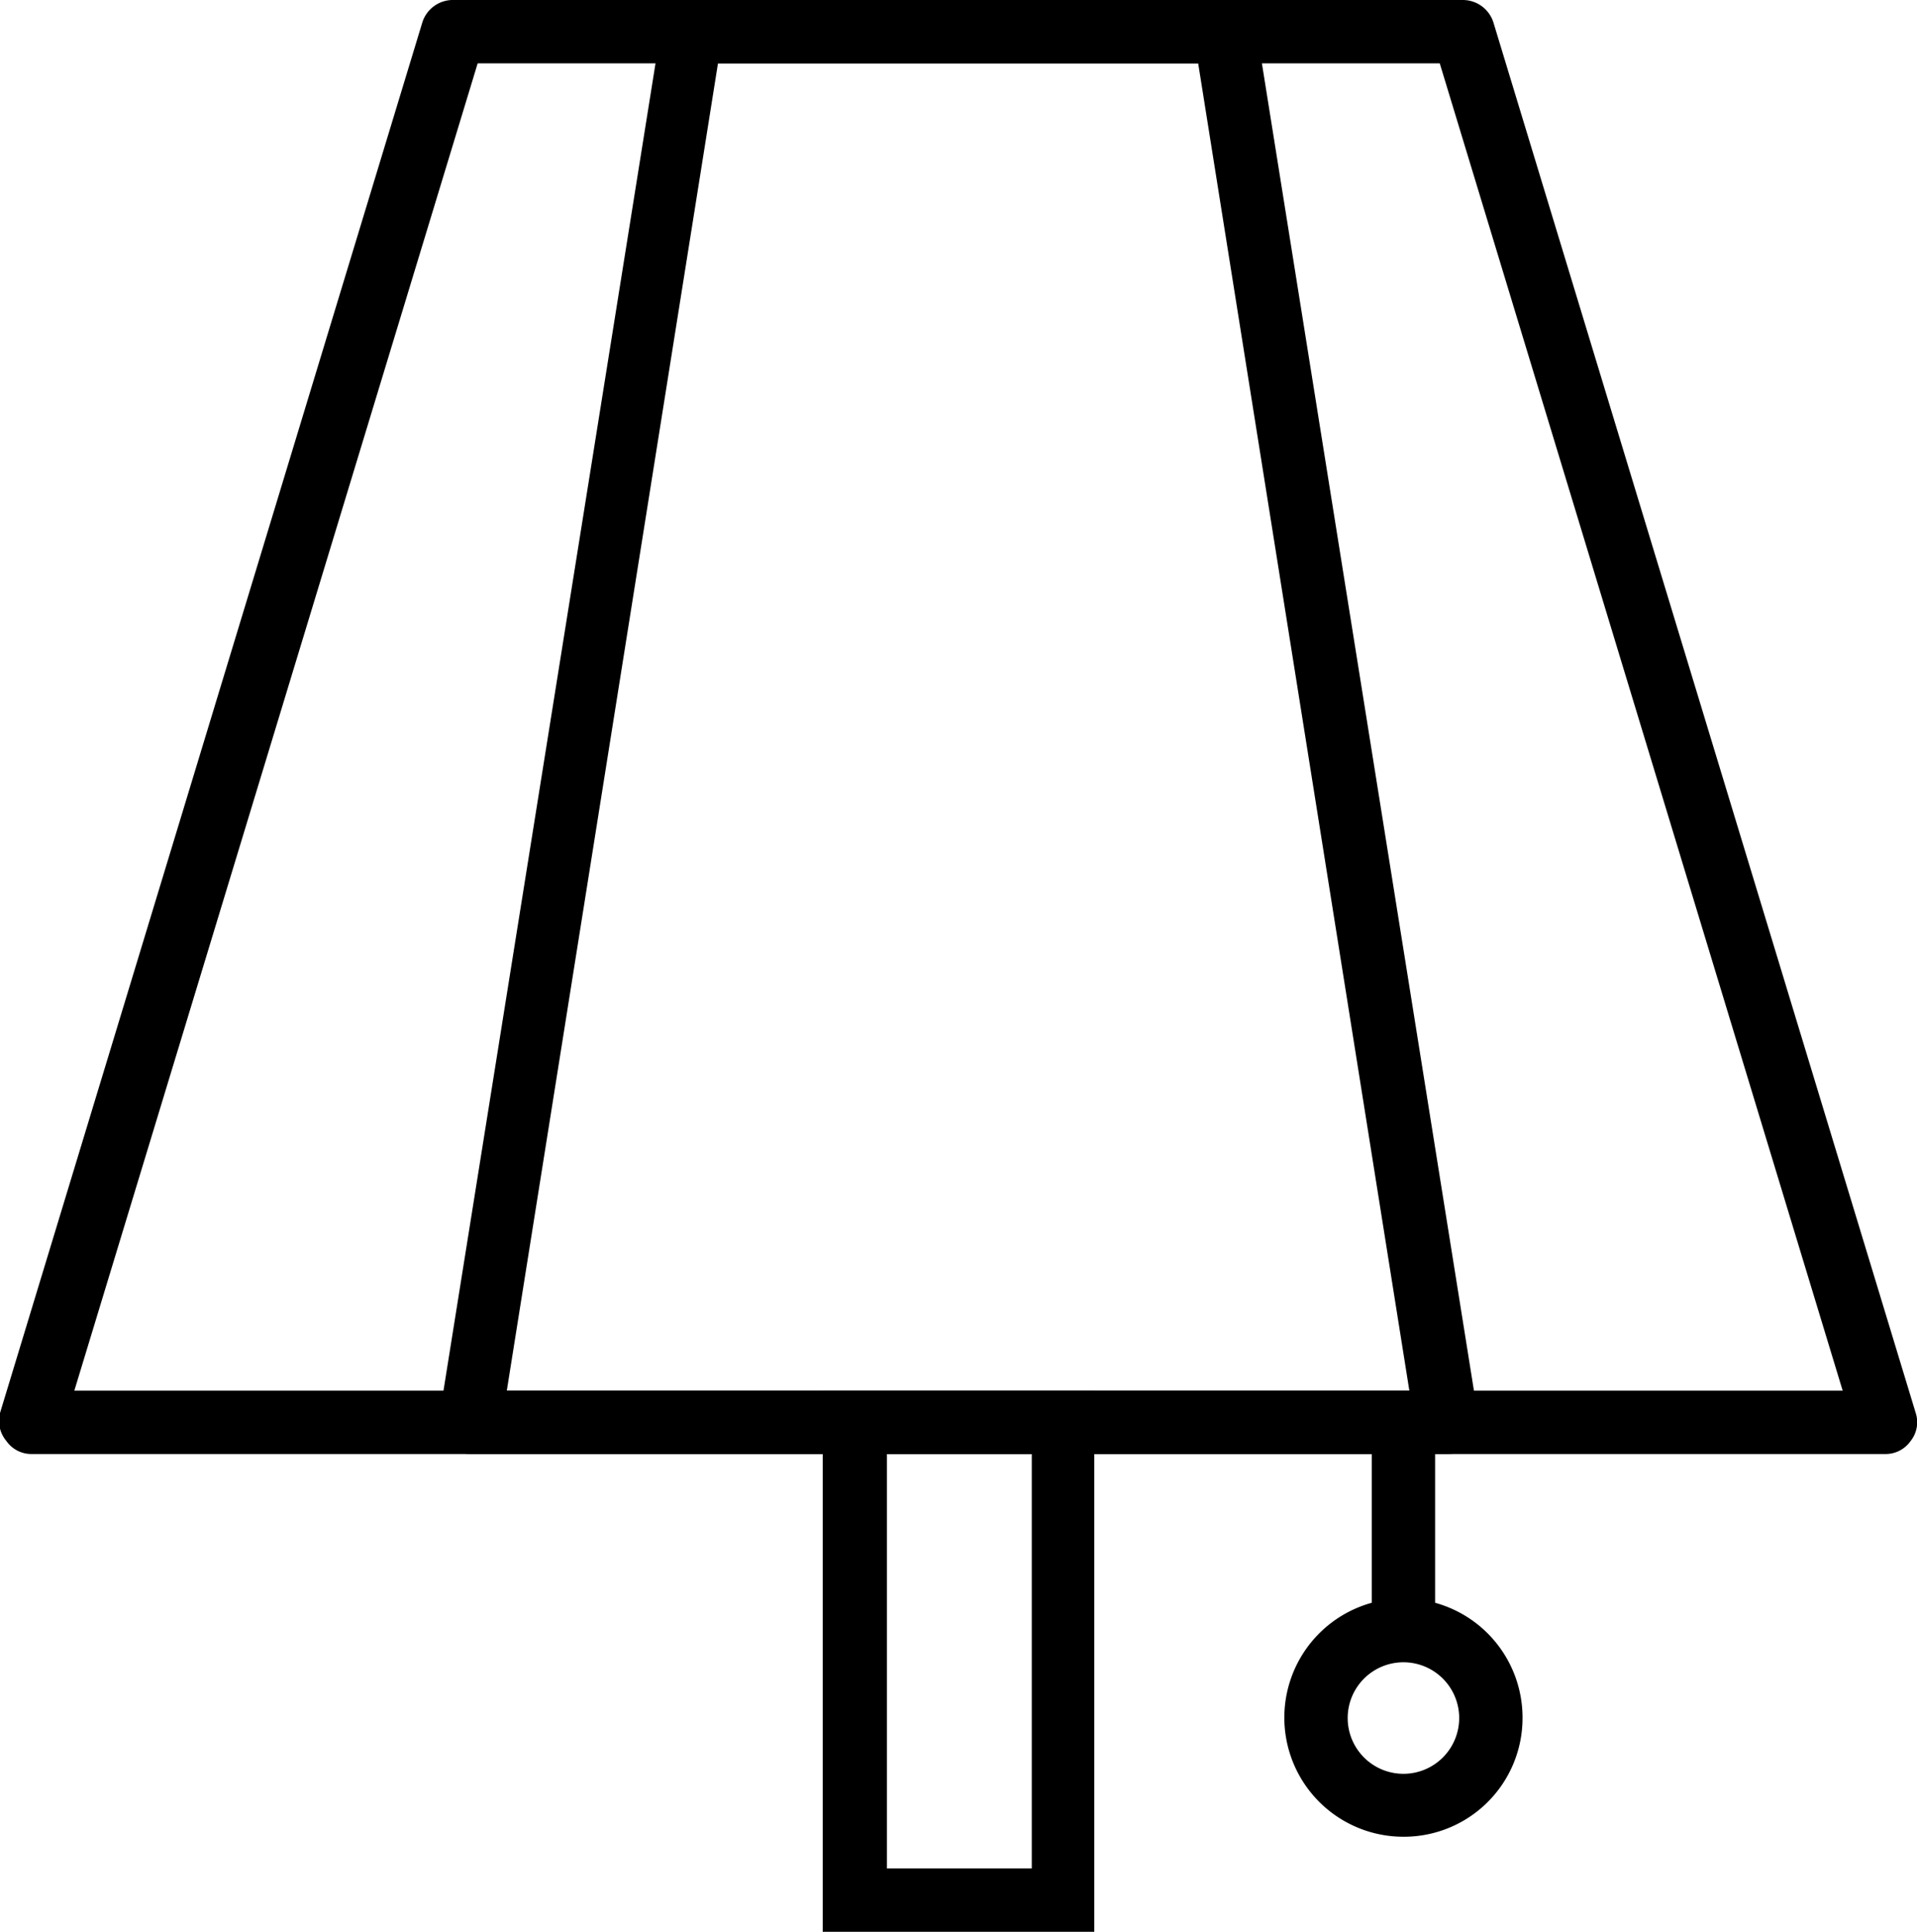
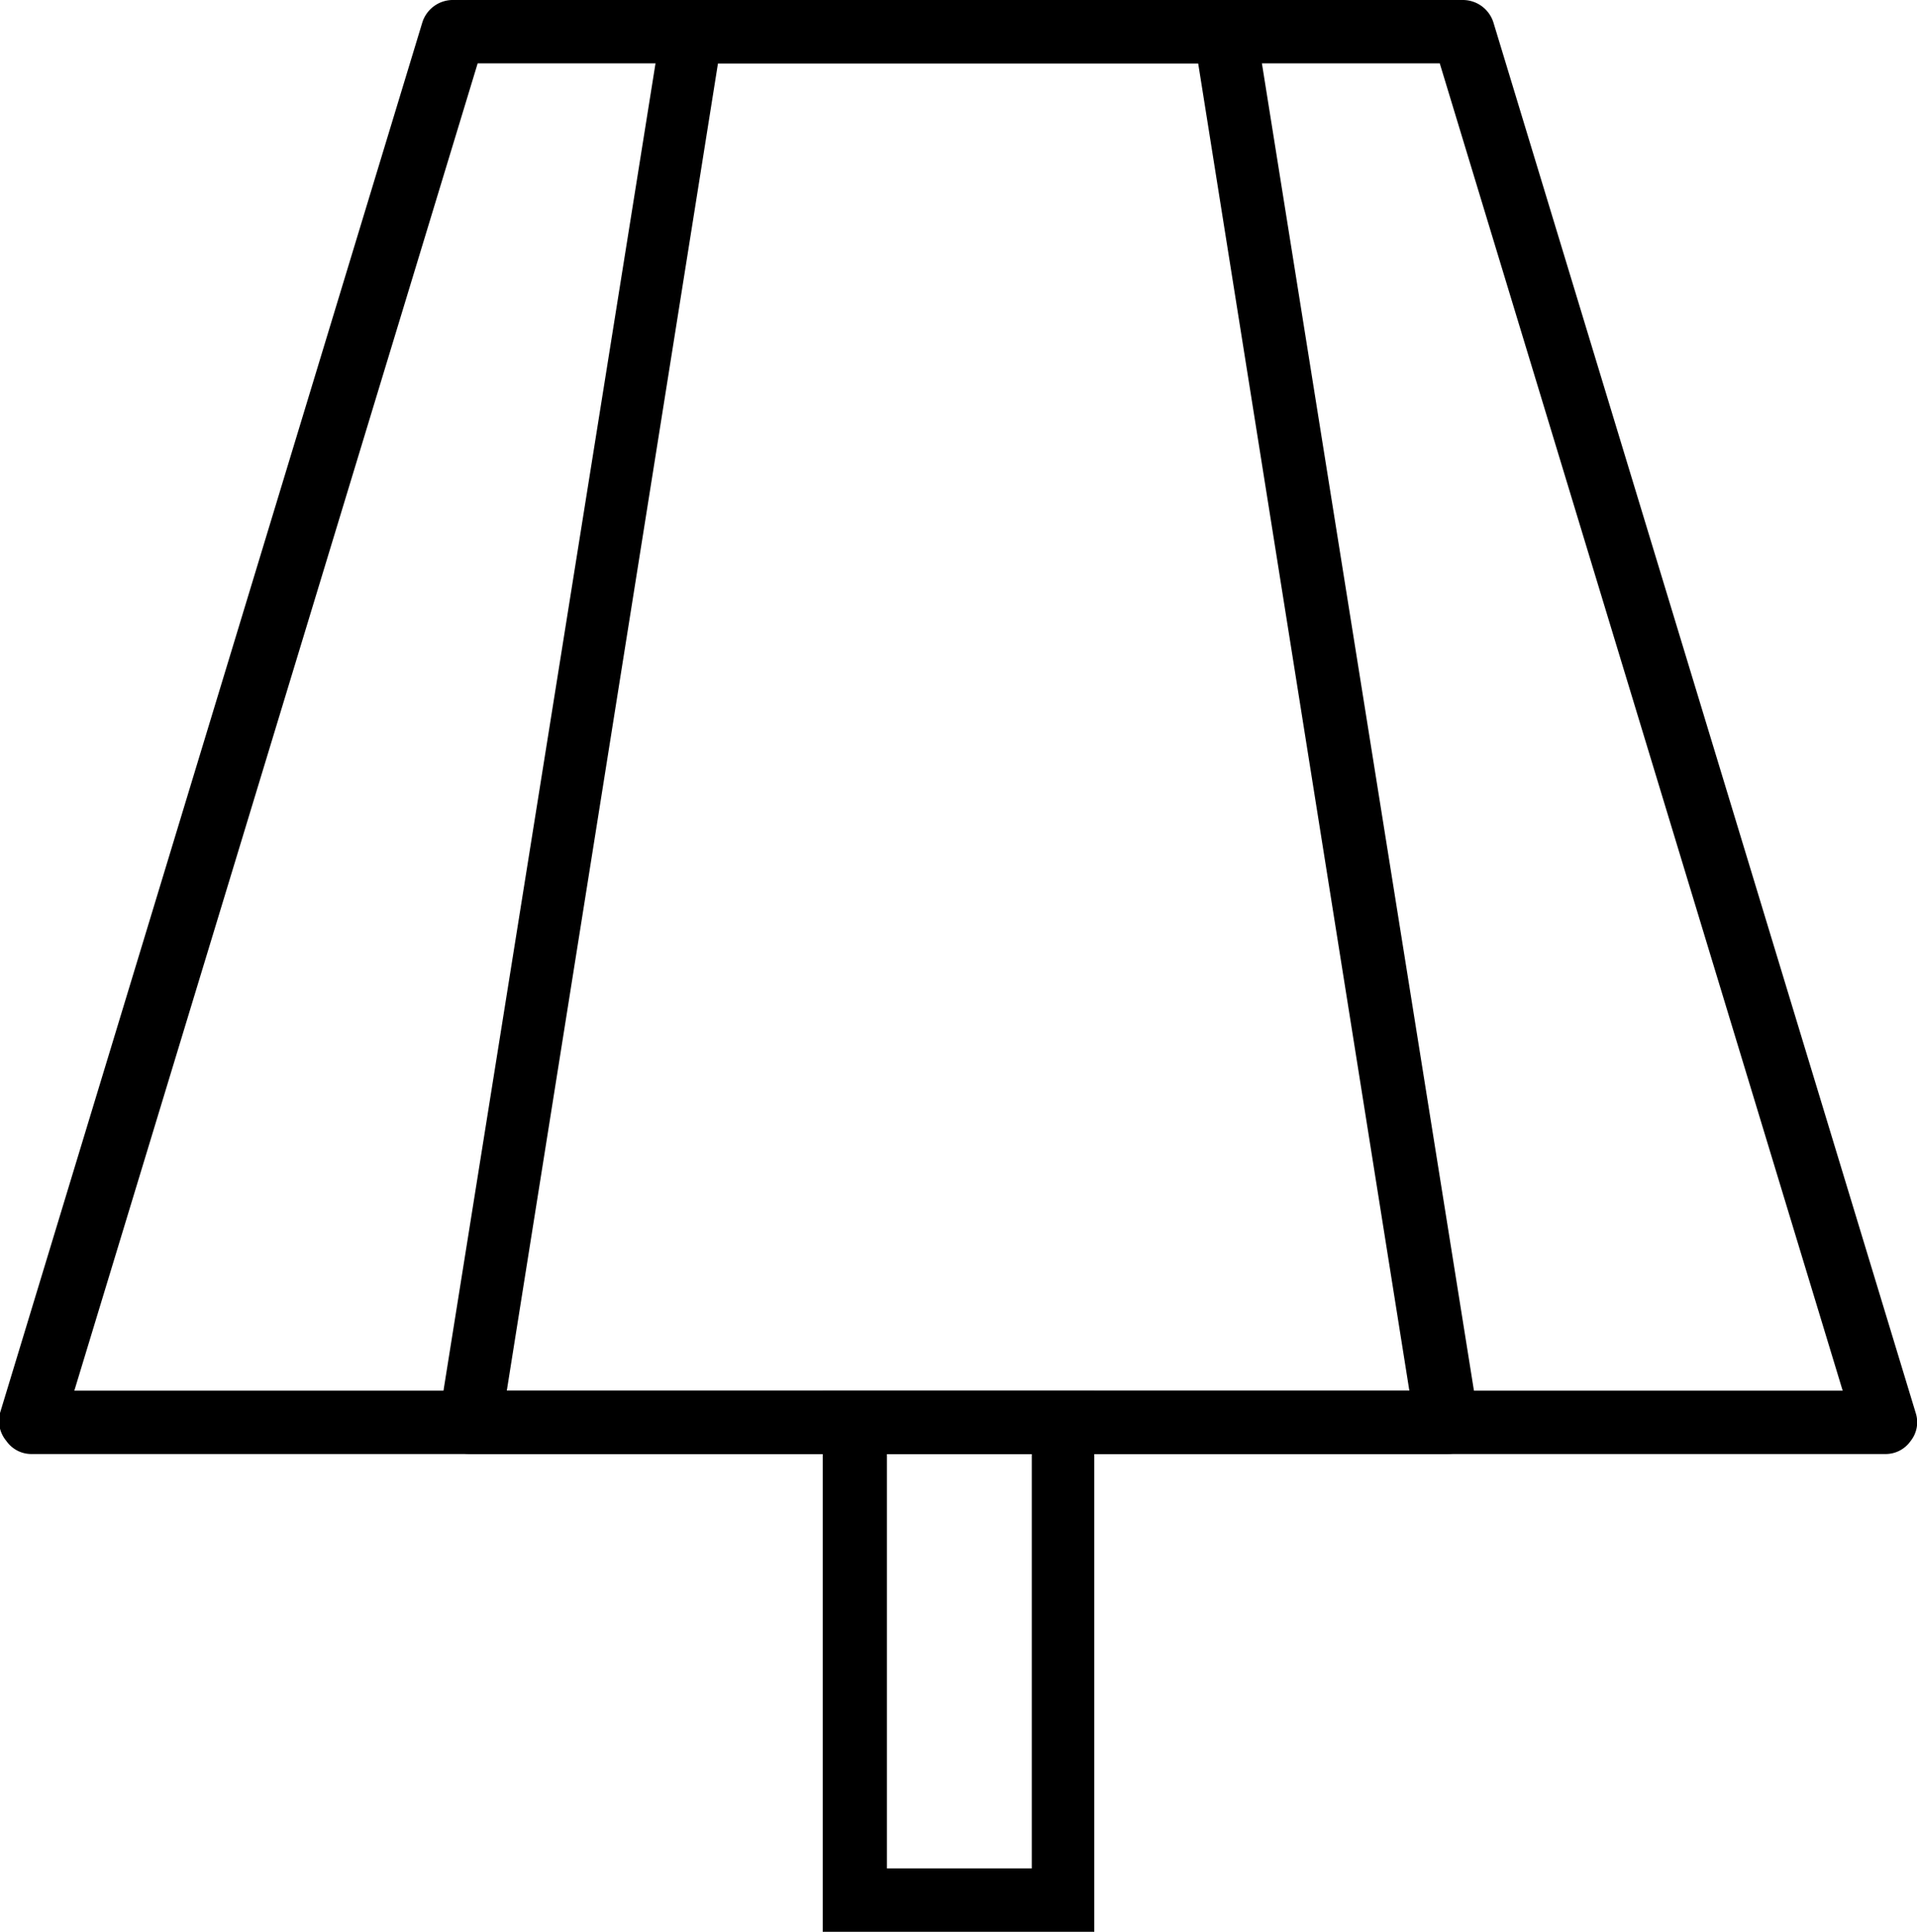
<svg xmlns="http://www.w3.org/2000/svg" viewBox="0 0 45.39 45.73">
  <title>Asset 6</title>
  <path d="M44.64,34.42H.75a.72.72,0,0,1-.6-.31A.74.74,0,0,1,0,33.45L10,.53A.76.76,0,0,1,10.75,0H34.64a.76.76,0,0,1,.72.53l10,32.92a.71.71,0,0,1-.12.66A.72.72,0,0,1,44.64,34.42ZM1.76,32.92H43.63L34.09,1.5H11.31Z" />
  <path d="M34.25,34.42H11.14a.74.74,0,0,1-.57-.27.72.72,0,0,1-.17-.6L15.66.63A.76.76,0,0,1,16.4,0H29a.76.76,0,0,1,.74.63L35,33.55a.69.69,0,0,1-.17.6A.74.74,0,0,1,34.25,34.42ZM12,32.92H33.37l-5-31.42H17Z" />
  <path d="M25.91,45.73H19.48V32.92h6.43ZM21,44.23h3.43V34.42H21Z" />
-   <rect x="32.48" y="33.67" width="1.5" height="5.66" />
-   <path d="M33.23,43.48a2.82,2.82,0,1,1,2.82-2.81A2.81,2.81,0,0,1,33.23,43.48Zm0-4.13a1.32,1.32,0,1,0,1.32,1.32A1.32,1.32,0,0,0,33.23,39.35Z" />
</svg>